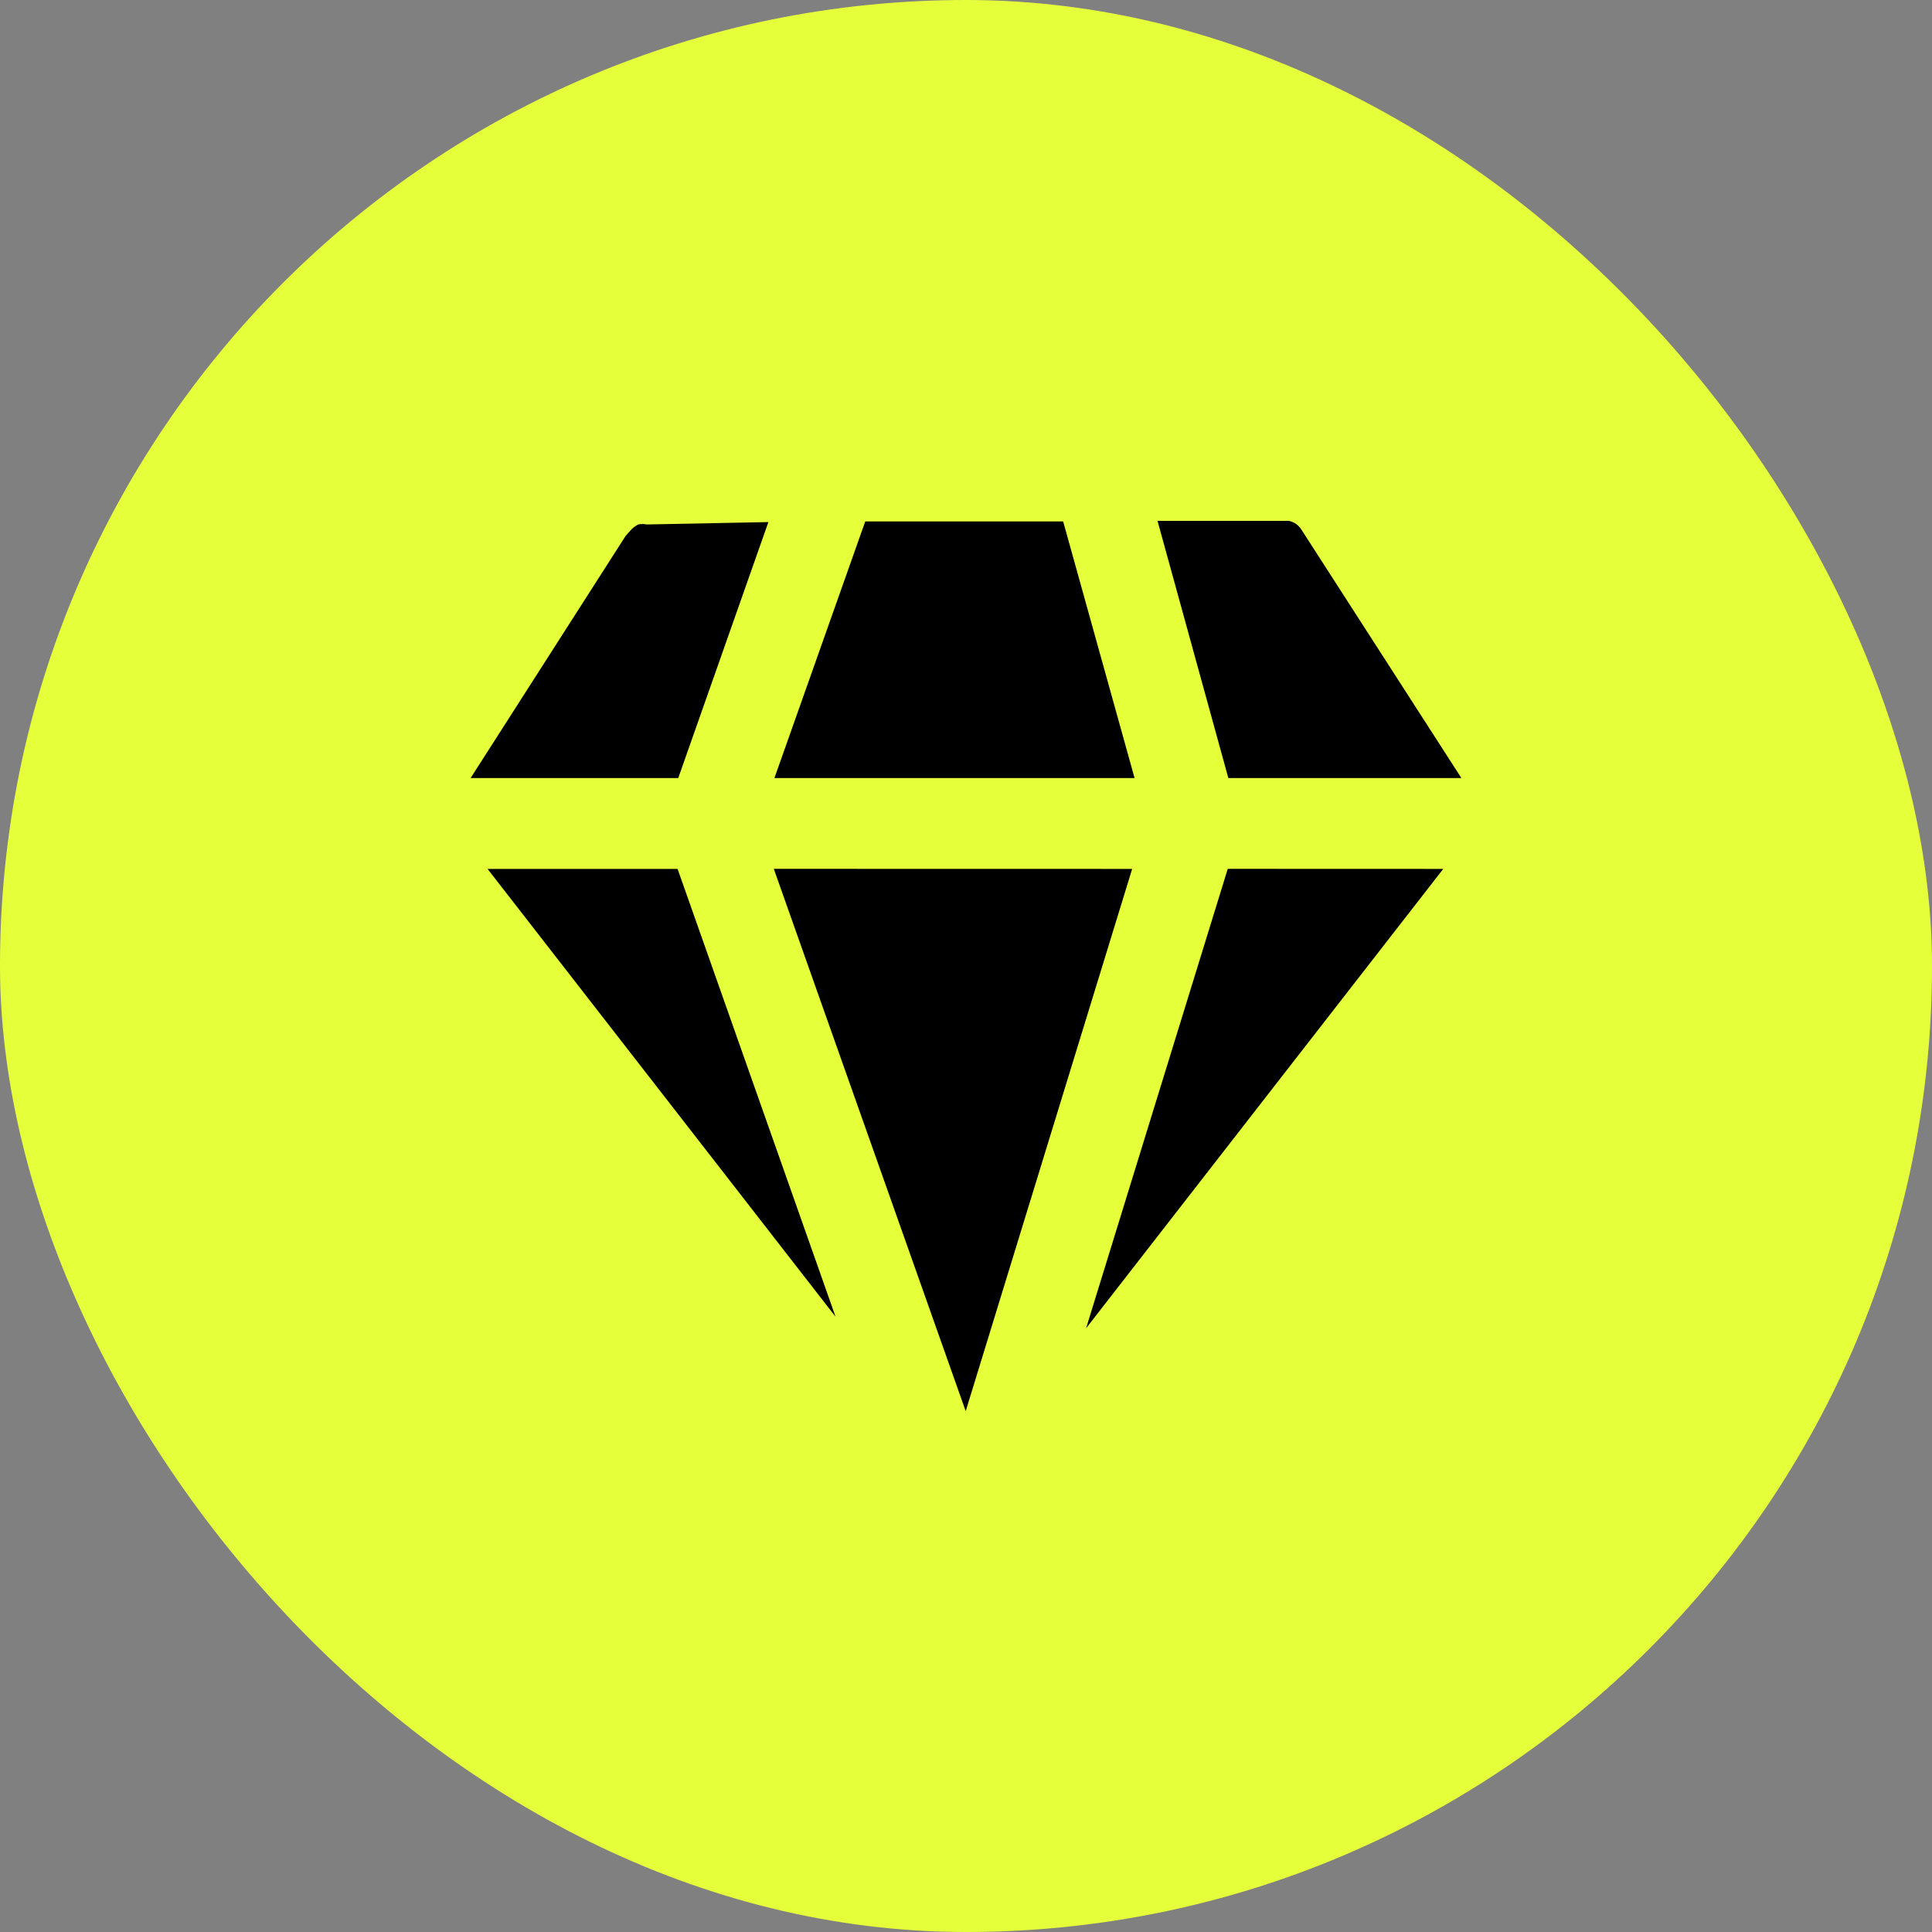
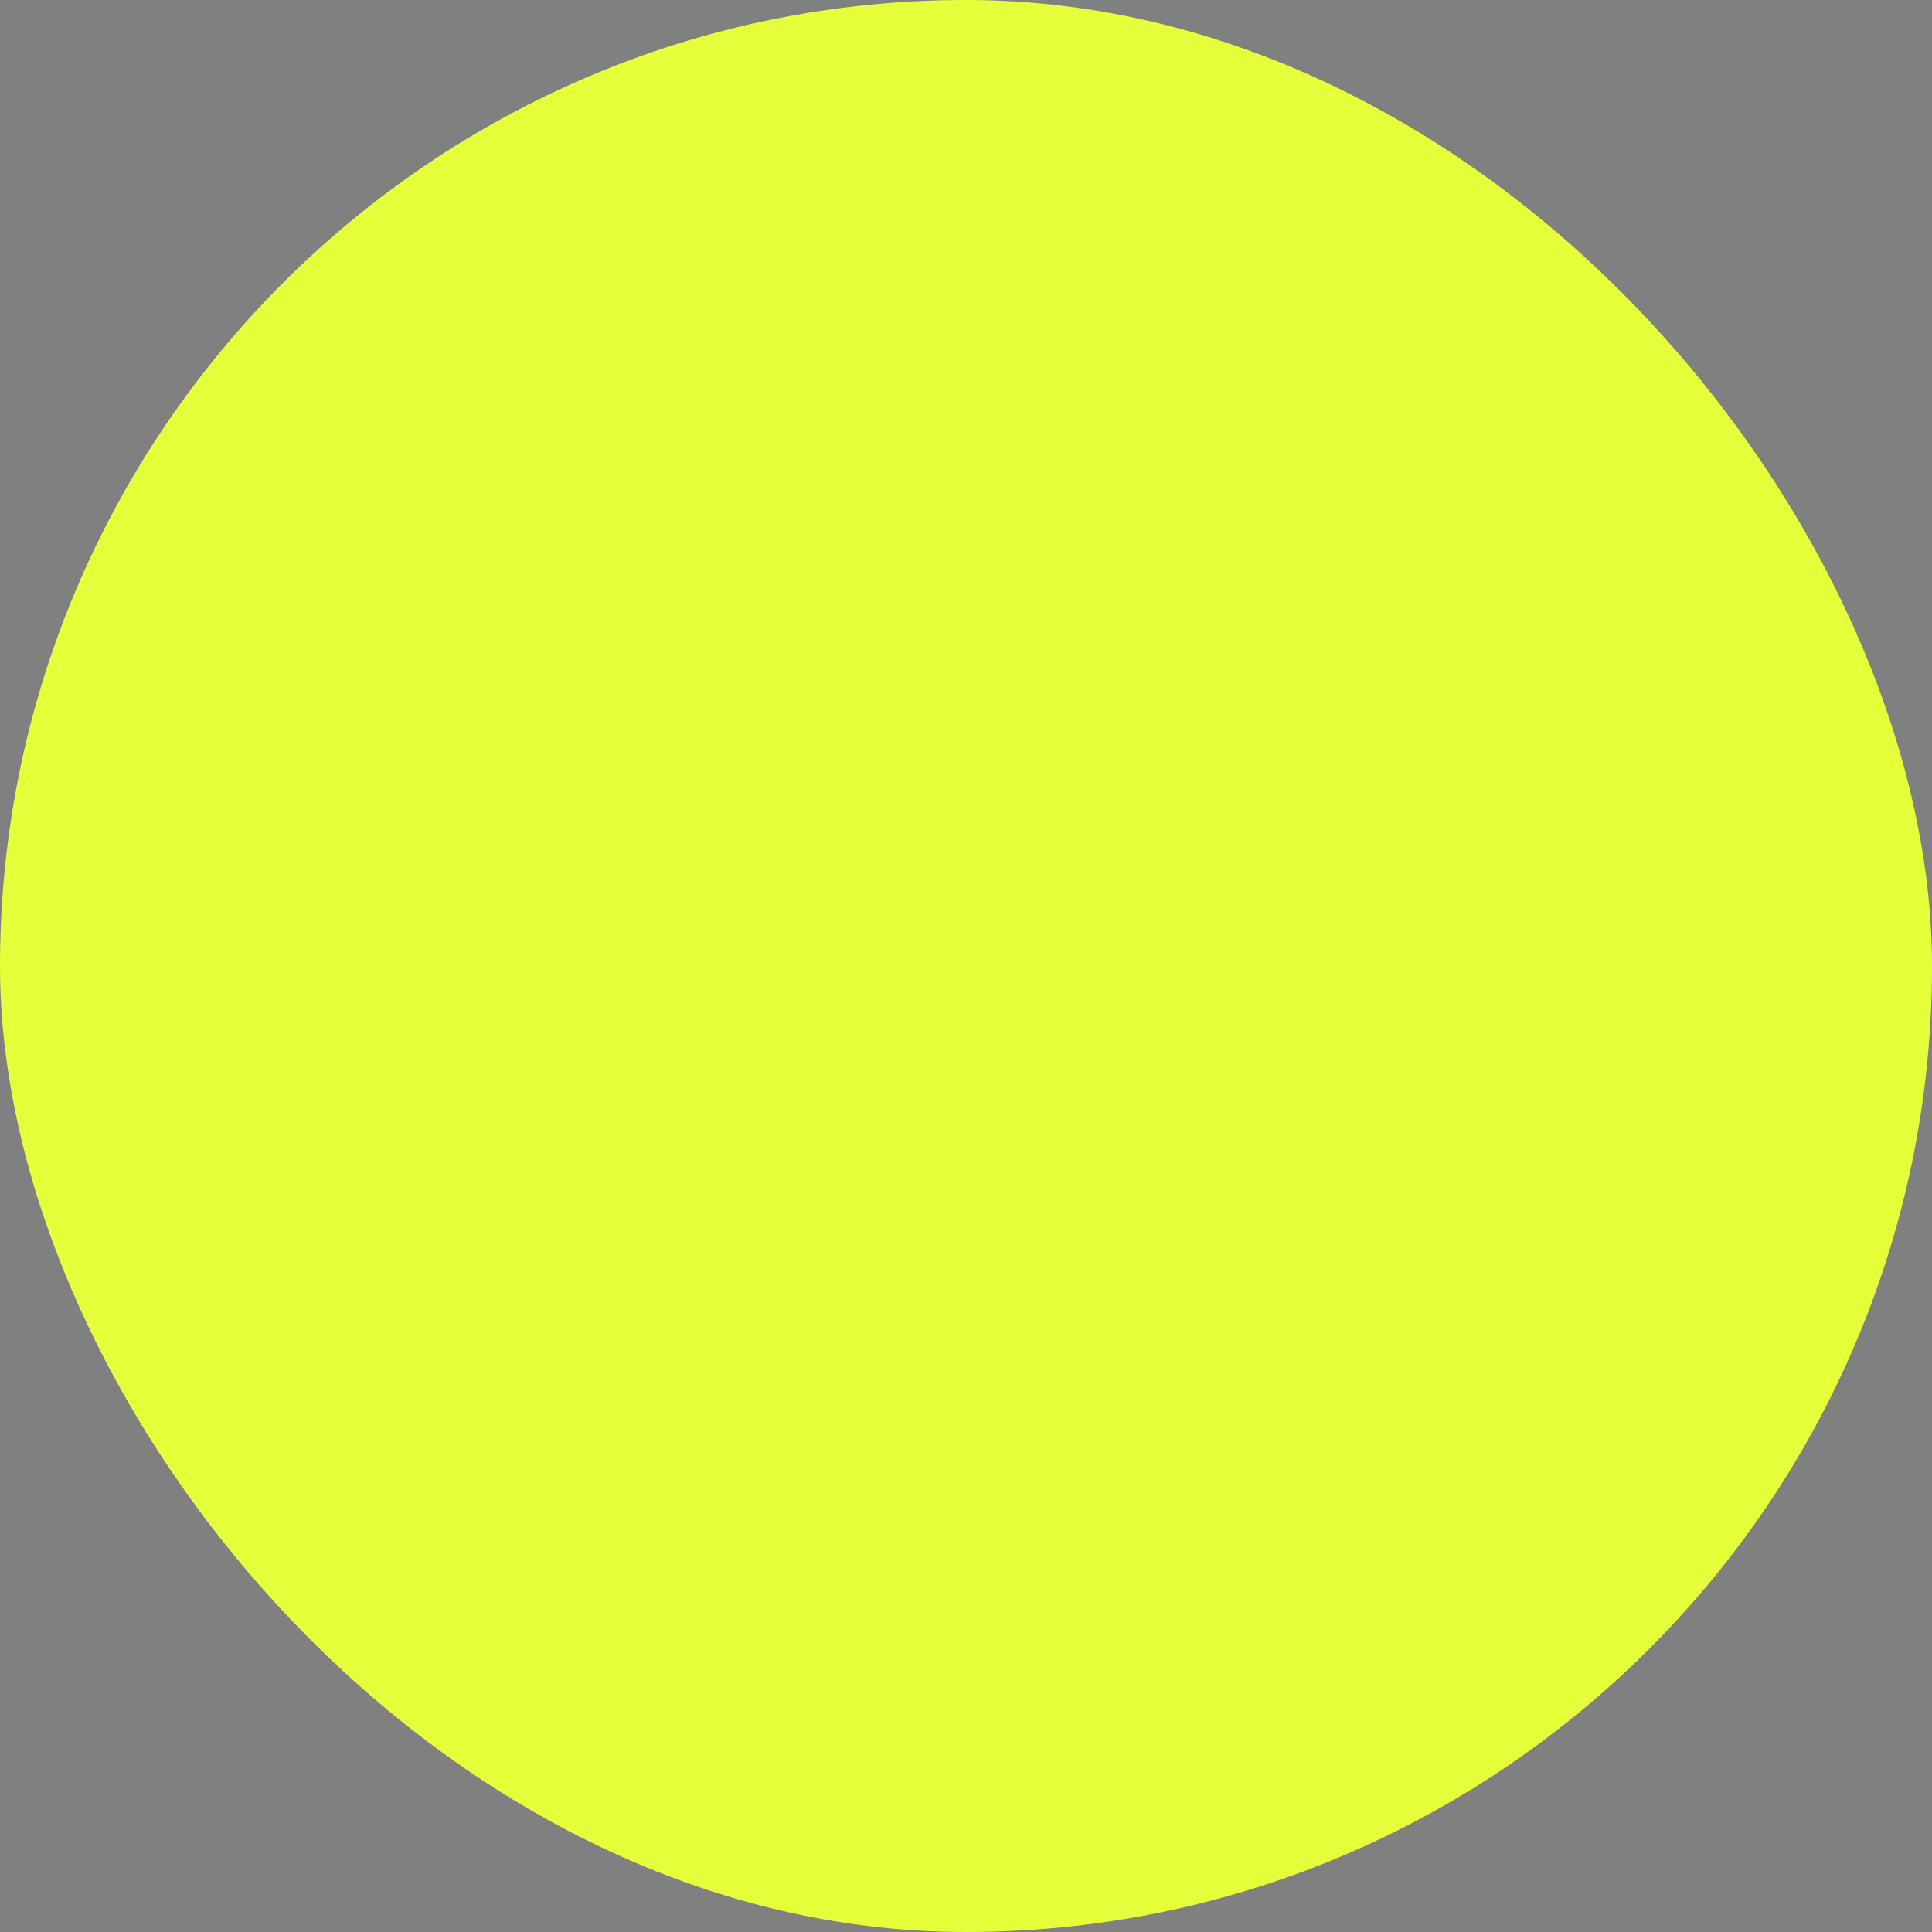
<svg xmlns="http://www.w3.org/2000/svg" width="52" height="52" viewBox="0 0 52 52" fill="none">
  <rect x="0" y="0" width="52" height="52" fill="#808080" stroke="none" />
  <rect width="52" height="52" rx="26" fill="#E5FF3A" />
-   <path d="M22.489 35.44L13.123 23.387H18.237L22.489 35.44ZM30.472 23.387L25.992 37.981L20.827 23.385L30.472 23.387ZM38.845 23.387L29.233 35.749L33.045 23.385L38.845 23.387ZM39.333 20.941H33.061L31.155 14.019H34.691C34.761 14.034 34.828 14.063 34.887 14.105C34.946 14.147 34.996 14.201 35.033 14.263L39.333 20.941ZM30.537 20.941H20.844L23.288 14.035H28.615L30.537 20.941ZM20.681 14.052L18.255 20.941H12.667L16.837 14.427L16.967 14.28C17.026 14.211 17.099 14.156 17.18 14.116C17.255 14.1 17.332 14.1 17.407 14.116L20.681 14.052Z" fill="black" />
</svg>